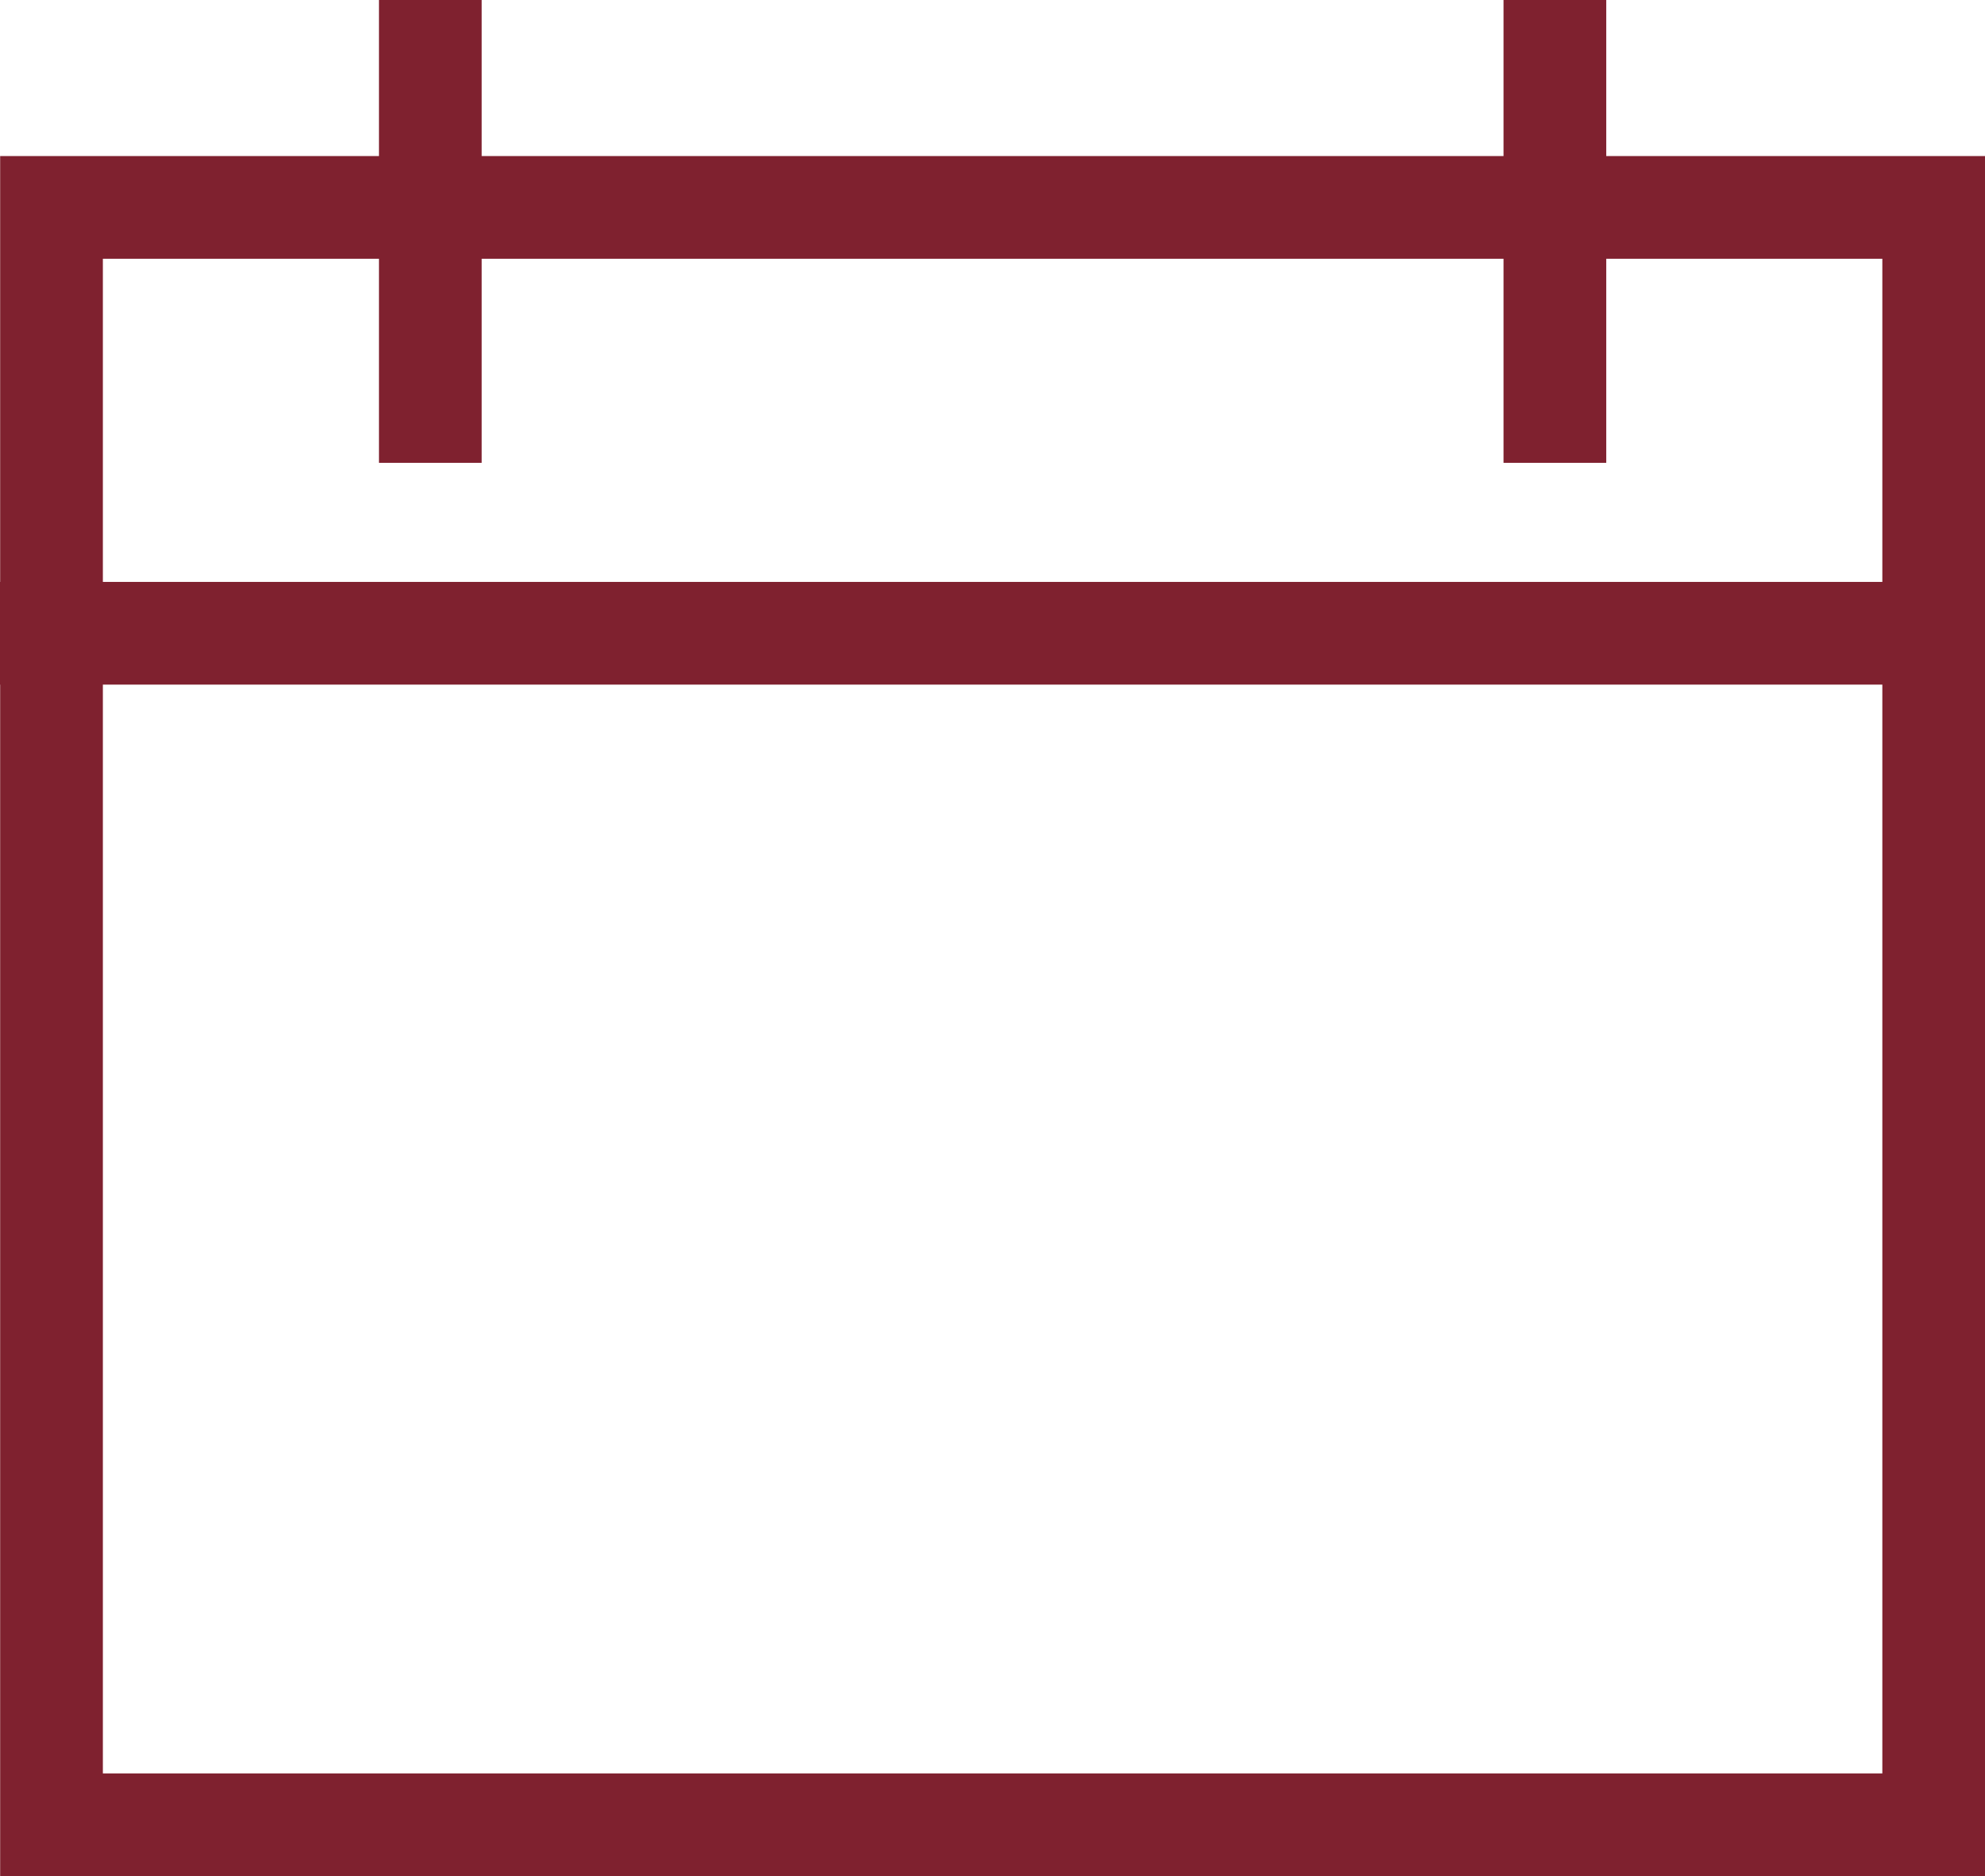
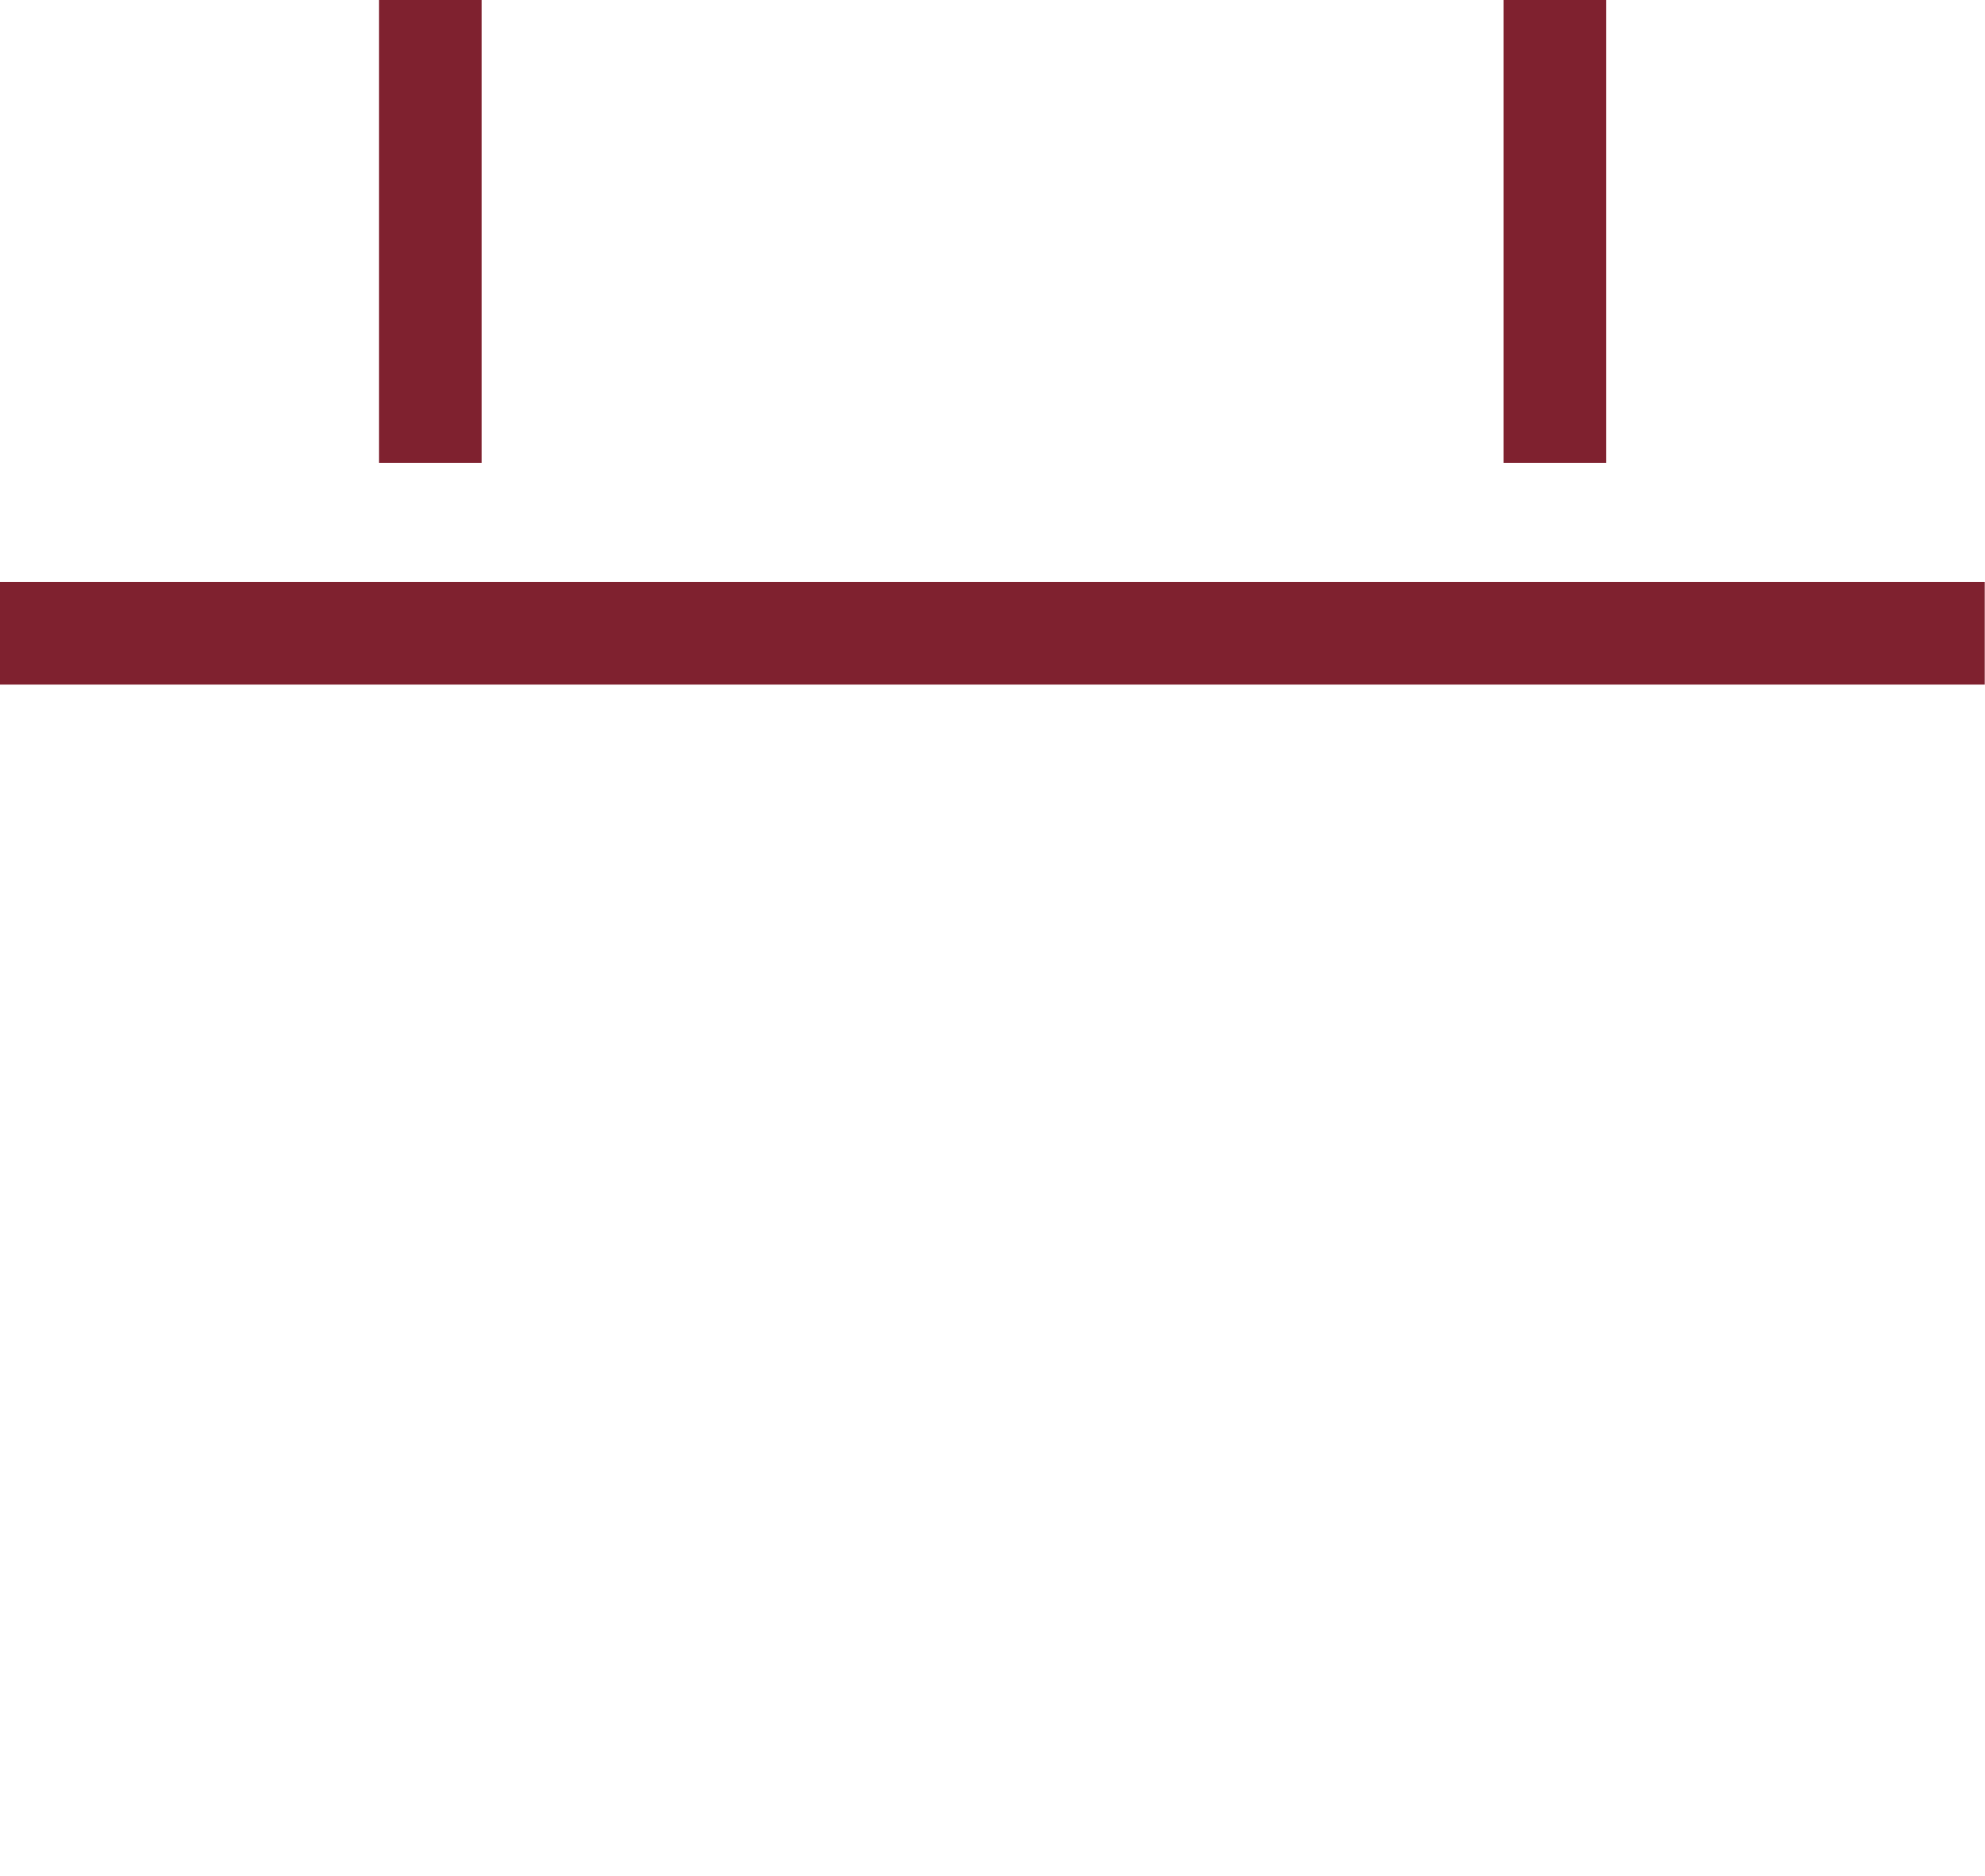
<svg xmlns="http://www.w3.org/2000/svg" width="38.651" height="36.535" viewBox="0 0 38.651 36.535">
  <g id="组_1657" data-name="组 1657" transform="translate(-29.998 -1677.641)">
    <g id="矩形_3374" data-name="矩形 3374" transform="translate(30.001 1680.68)" fill="none" stroke="#7f212f" stroke-width="2">
      <rect width="38.649" height="33.496" stroke="none" />
-       <rect x="1" y="1" width="36.649" height="31.496" fill="none" />
    </g>
    <path id="路径_2720" data-name="路径 2720" d="M-16479-21408.787h38.646" transform="translate(16508.998 23098.76)" fill="none" stroke="#7f212f" stroke-width="2" />
    <path id="路径_2721" data-name="路径 2721" d="M-16473.156-21417.809v9.014" transform="translate(16511.533 23095.449)" fill="none" stroke="#7f212f" stroke-width="2" />
    <path id="路径_2722" data-name="路径 2722" d="M-16473.156-21417.809v9.014" transform="translate(16533.43 23095.449)" fill="none" stroke="#7f212f" stroke-width="2" />
  </g>
</svg>